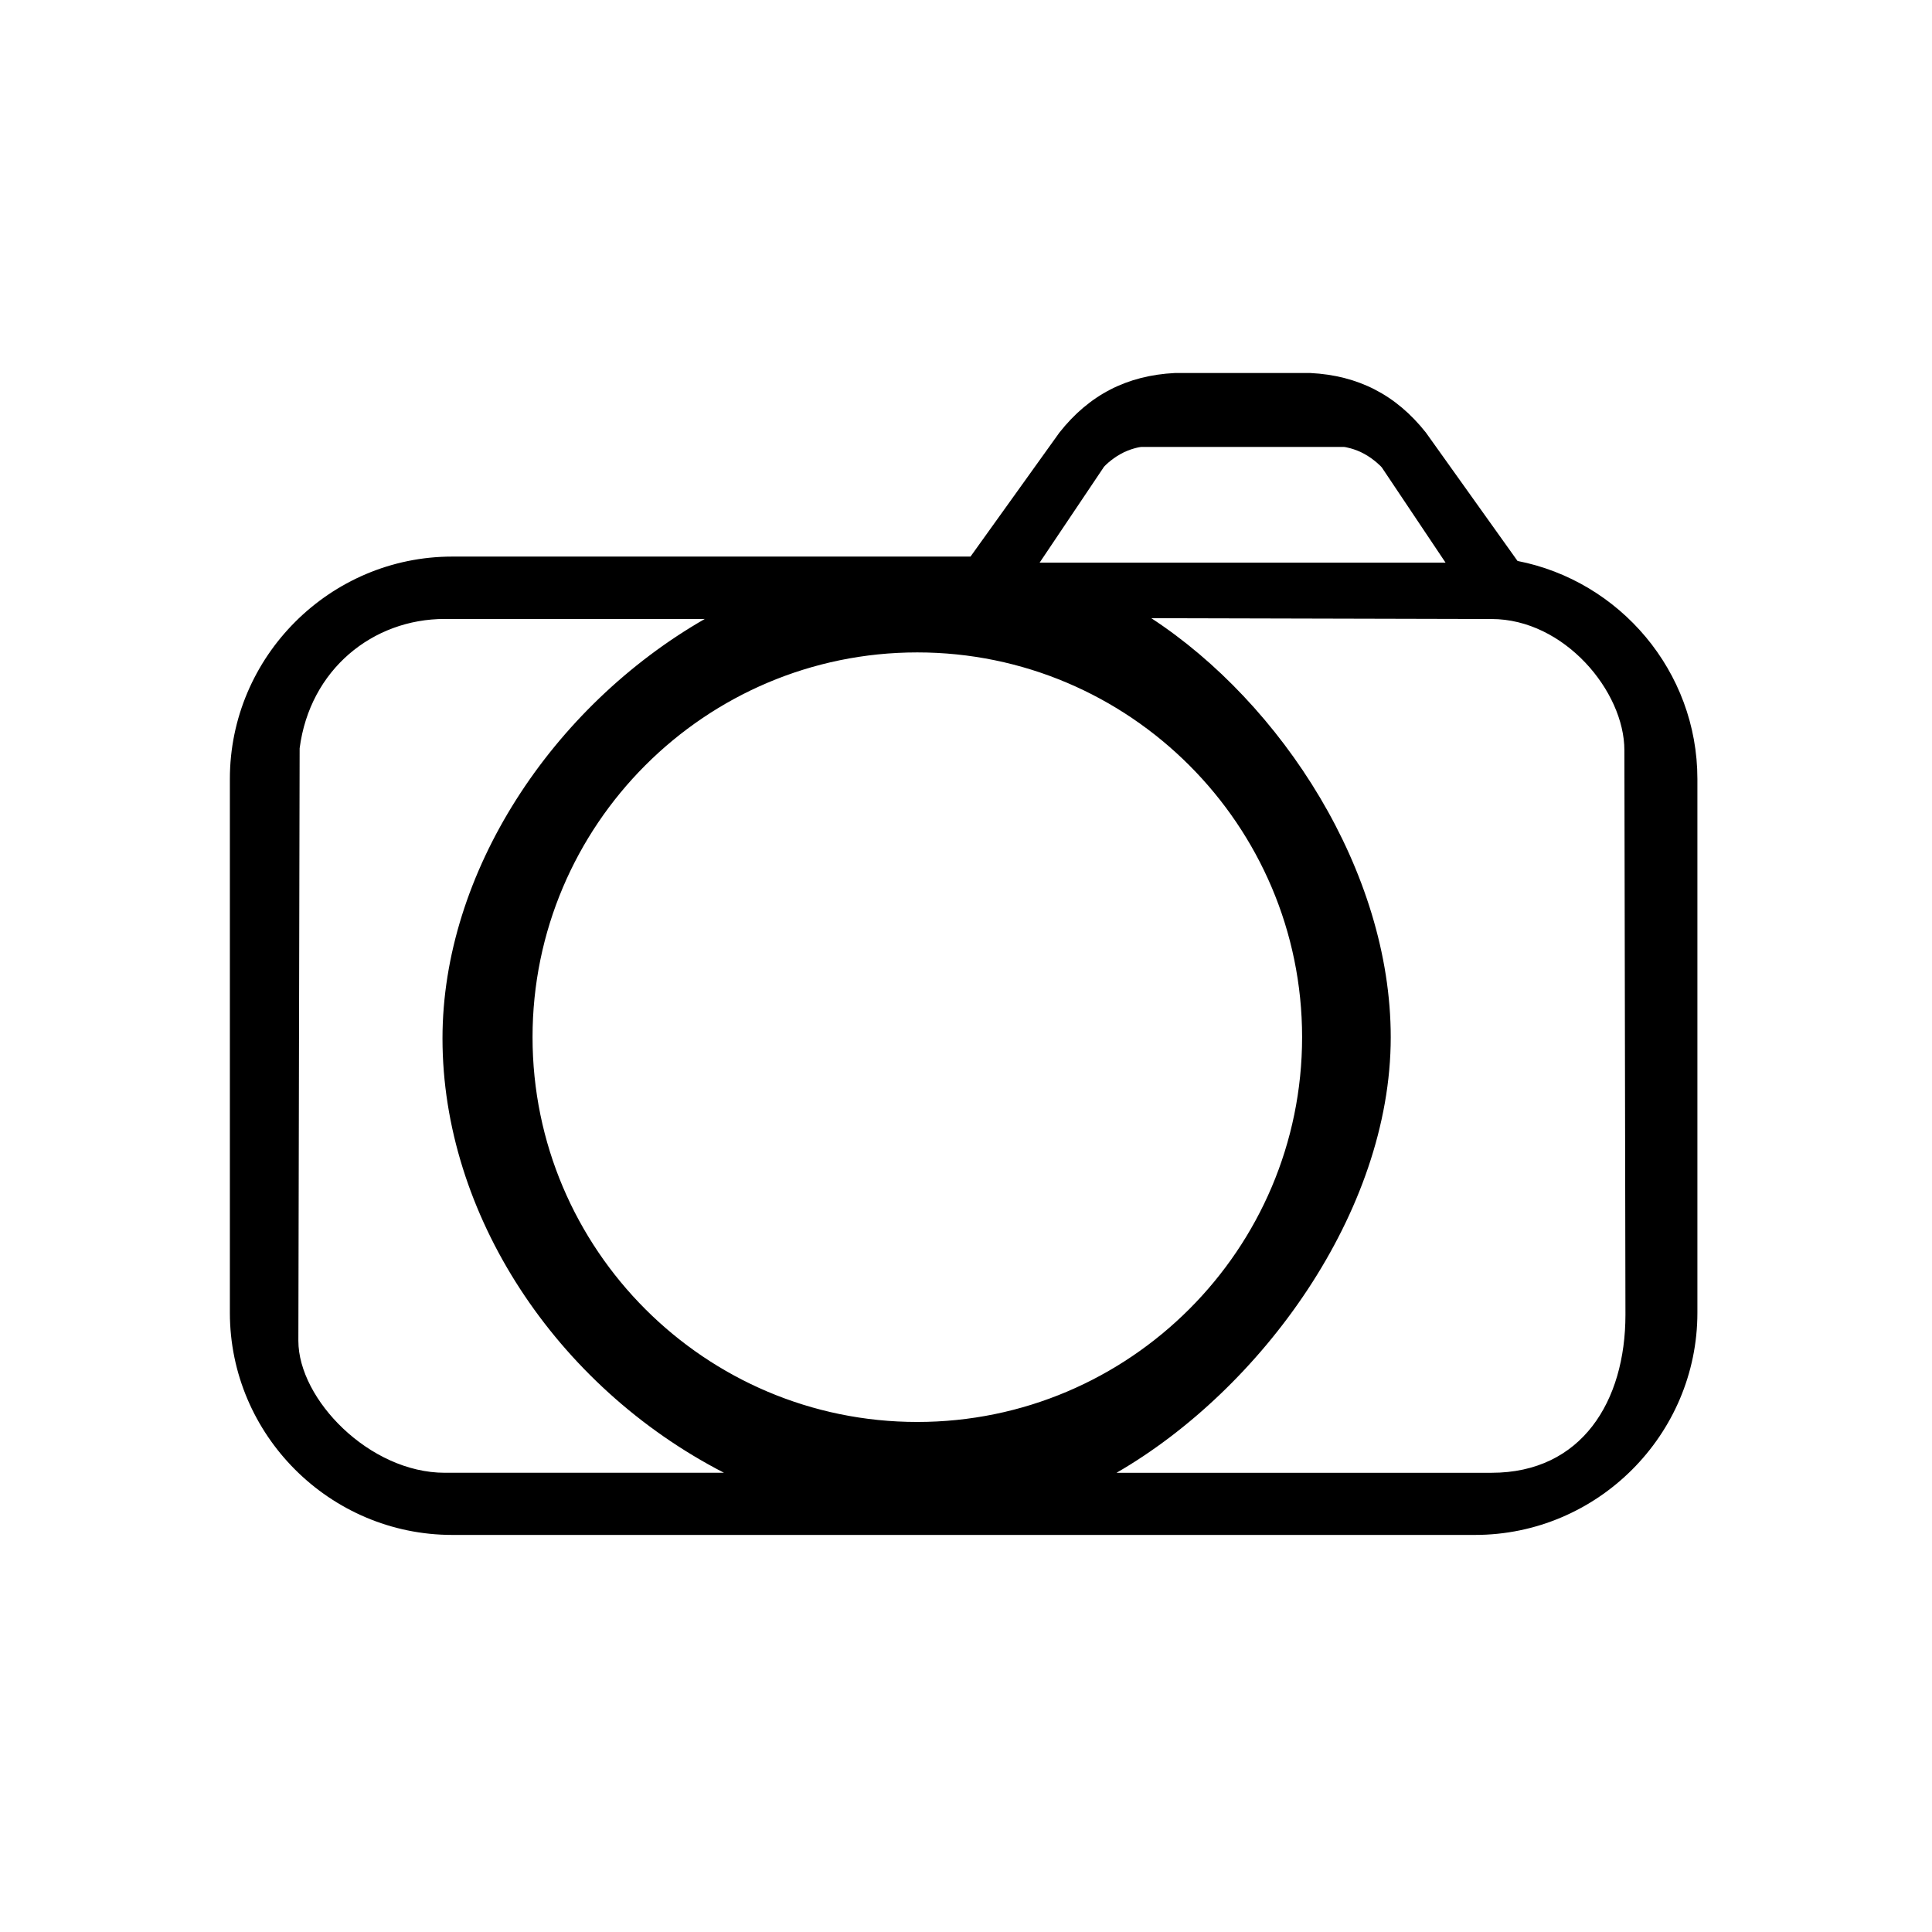
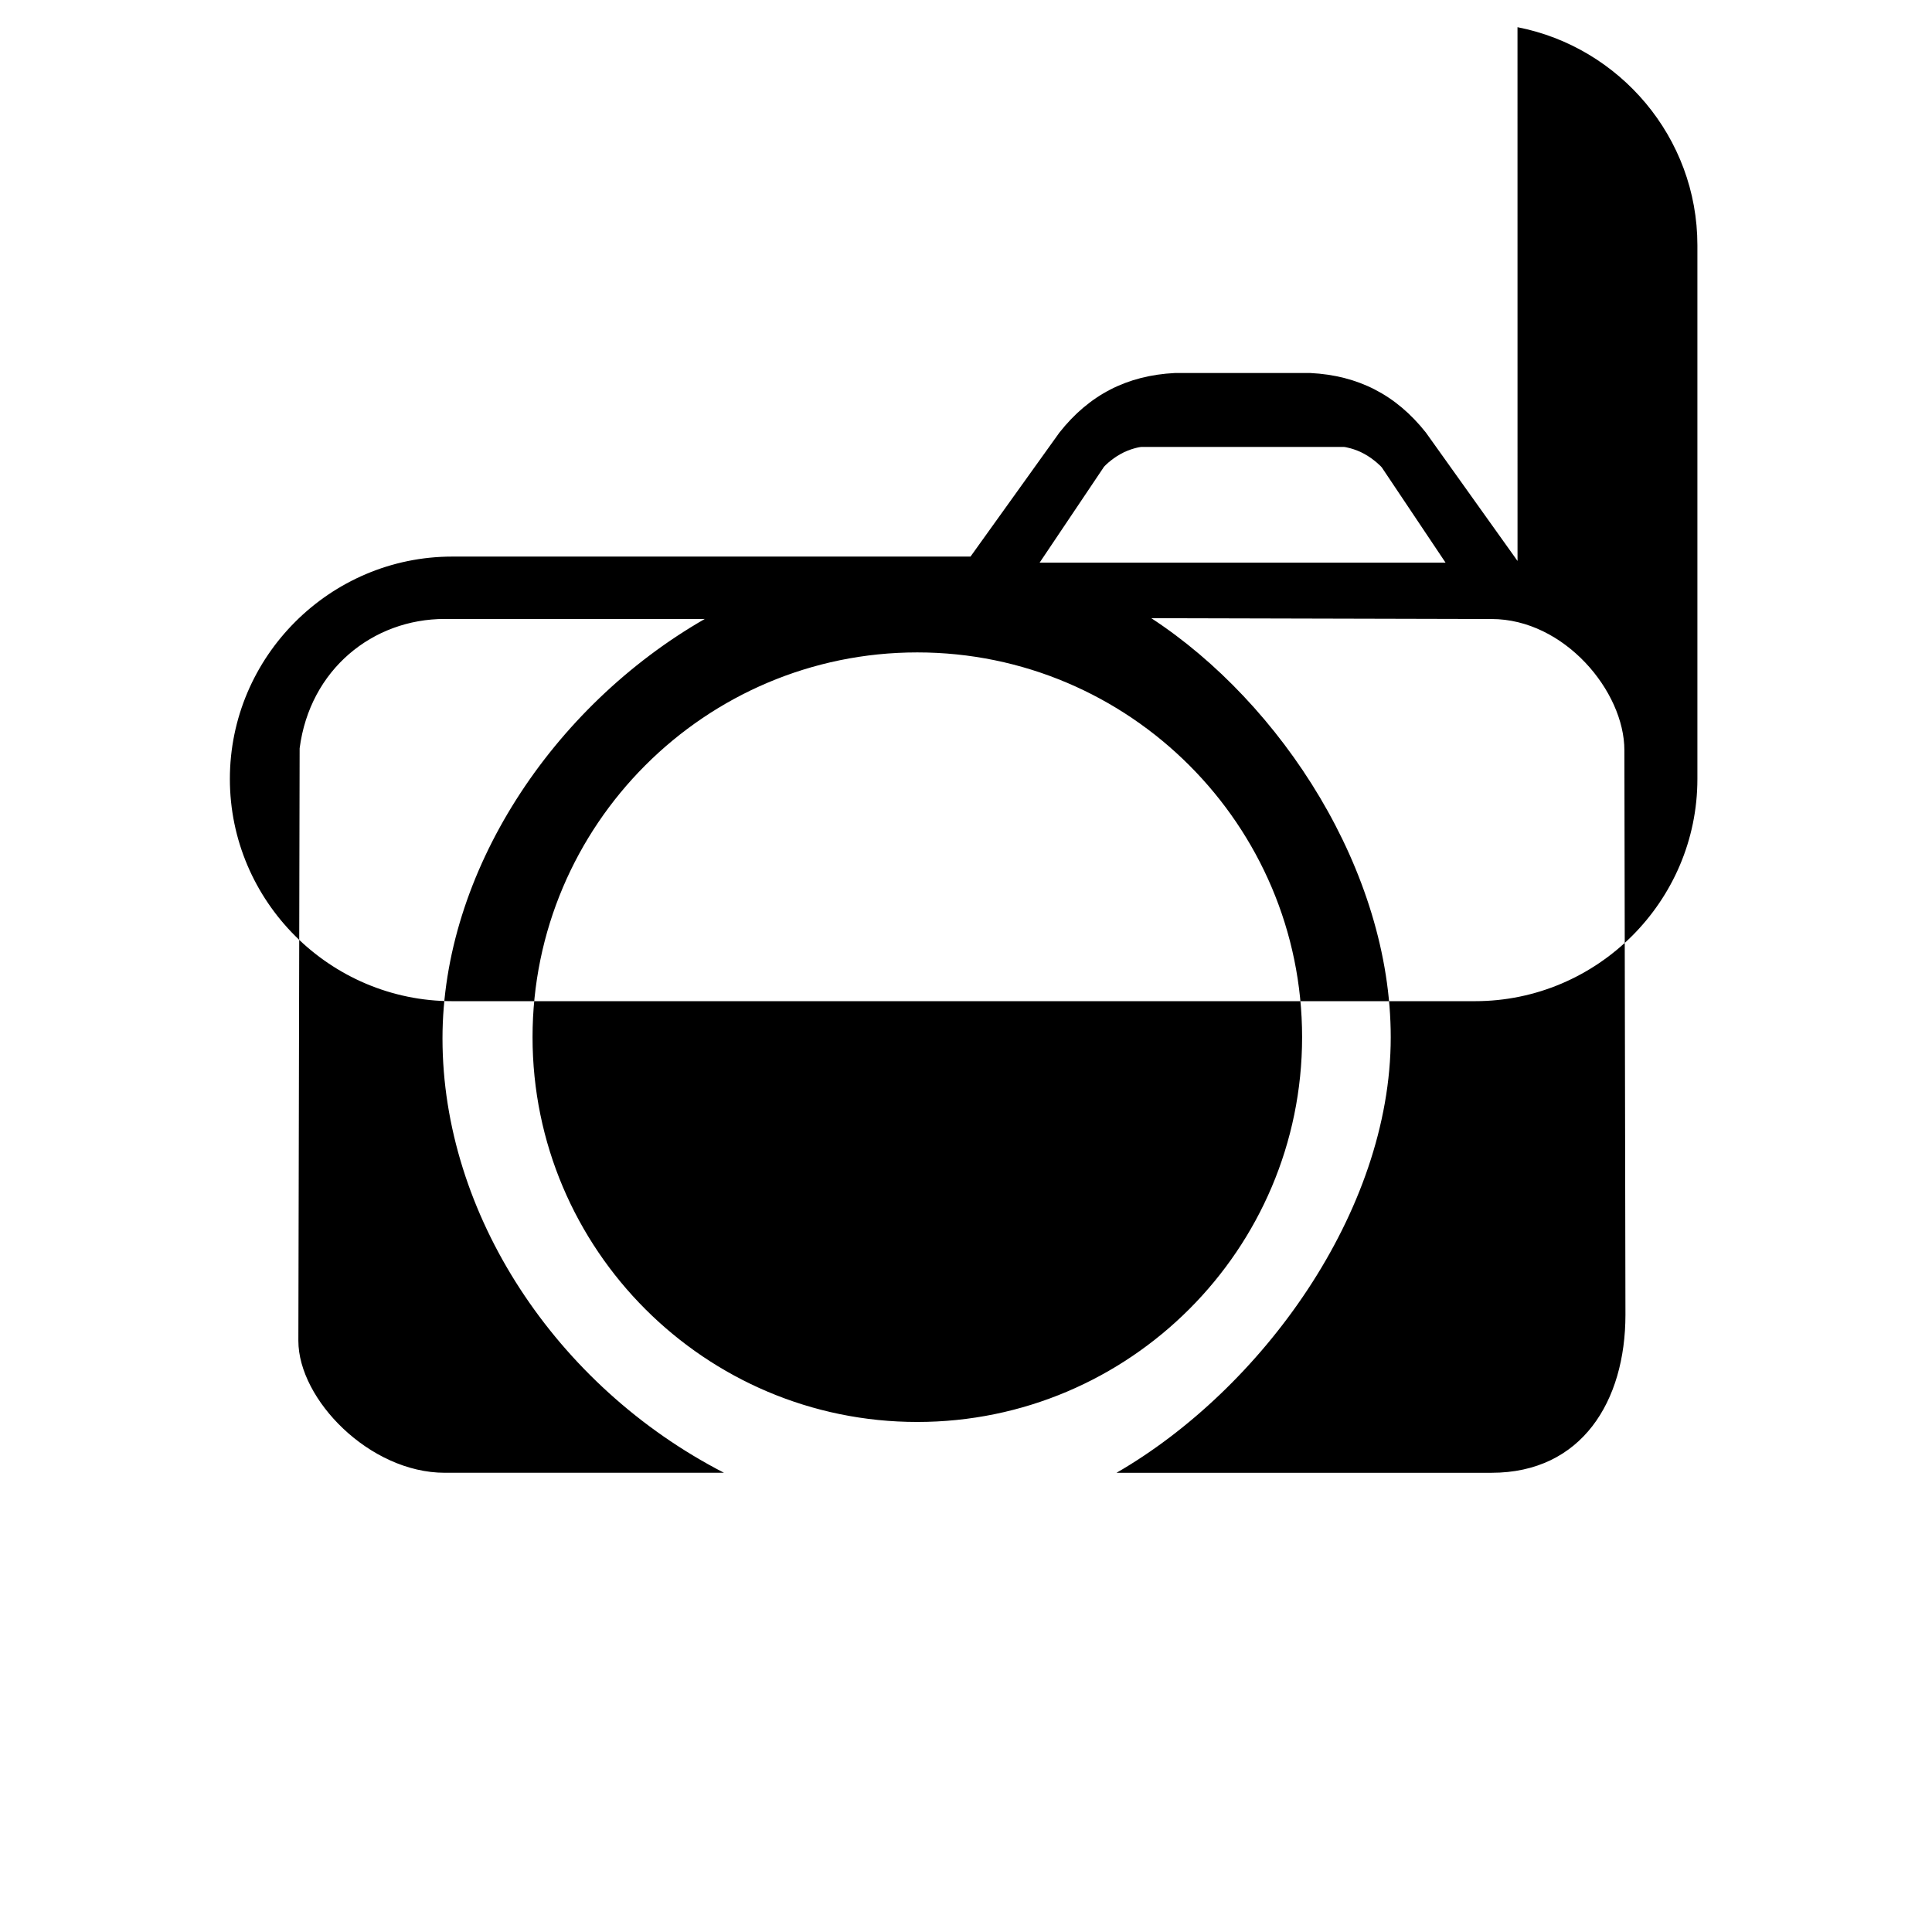
<svg xmlns="http://www.w3.org/2000/svg" fill="#000000" width="800px" height="800px" version="1.1" viewBox="144 144 512 512">
-   <path d="m546.16 292.66-24.285-34.027c-7.91-9.984-17.93-15.145-30.621-15.781h-35.895c-12.695 0.637-22.723 5.793-30.602 15.781l-23.559 32.863-137.35 0.004c-32.422 0-58.93 26.512-58.93 58.93v141.45c0 32.426 26.512 58.891 58.93 58.891h271.05c32.406 0 58.93-26.469 58.93-58.891v-141.45c0-28.566-20.605-52.496-47.676-57.773zm-109.75-24.715c-0.039-0.145 2.016-2.242 4.566-3.629 2.469-1.422 5.344-1.906 5.422-1.867h53.828c0.039-0.035 2.891 0.449 5.379 1.867 2.527 1.379 4.586 3.477 4.586 3.551l16.898 25.242h-107.58zm-49.32 252.89c-56.242 0-101.96-45.734-101.96-101.97 0-56.199 45.73-101.97 101.96-101.97 56.219 0 101.98 45.766 101.98 101.97-0.004 56.238-45.758 101.97-101.98 101.97zm-164.02-21.496 0.336-157.02c2.711-20.902 19.387-34.289 38.441-34.289h68.93c-40.512 23.258-69.512 67.23-69.512 111.17 0 46.445 29.918 92.102 74.598 115.1h-74.012c-19.918-0.008-38.781-19.449-38.781-34.965zm351.69-6.918c0 22.957-11.613 41.883-35.484 41.883h-99.383c38.207-22.062 72.668-68.988 72.668-115.43 0-43.977-28.918-88.473-63.461-111.05l90.172 0.223c19.254 0 35.207 19.145 35.207 34.773z" />
+   <path d="m546.16 292.66-24.285-34.027c-7.91-9.984-17.93-15.145-30.621-15.781h-35.895c-12.695 0.637-22.723 5.793-30.602 15.781l-23.559 32.863-137.35 0.004c-32.422 0-58.93 26.512-58.93 58.93c0 32.426 26.512 58.891 58.93 58.891h271.05c32.406 0 58.93-26.469 58.93-58.891v-141.45c0-28.566-20.605-52.496-47.676-57.773zm-109.75-24.715c-0.039-0.145 2.016-2.242 4.566-3.629 2.469-1.422 5.344-1.906 5.422-1.867h53.828c0.039-0.035 2.891 0.449 5.379 1.867 2.527 1.379 4.586 3.477 4.586 3.551l16.898 25.242h-107.58zm-49.32 252.89c-56.242 0-101.96-45.734-101.96-101.97 0-56.199 45.73-101.97 101.96-101.97 56.219 0 101.98 45.766 101.98 101.97-0.004 56.238-45.758 101.97-101.98 101.97zm-164.02-21.496 0.336-157.02c2.711-20.902 19.387-34.289 38.441-34.289h68.93c-40.512 23.258-69.512 67.23-69.512 111.17 0 46.445 29.918 92.102 74.598 115.1h-74.012c-19.918-0.008-38.781-19.449-38.781-34.965zm351.69-6.918c0 22.957-11.613 41.883-35.484 41.883h-99.383c38.207-22.062 72.668-68.988 72.668-115.43 0-43.977-28.918-88.473-63.461-111.05l90.172 0.223c19.254 0 35.207 19.145 35.207 34.773z" />
</svg>